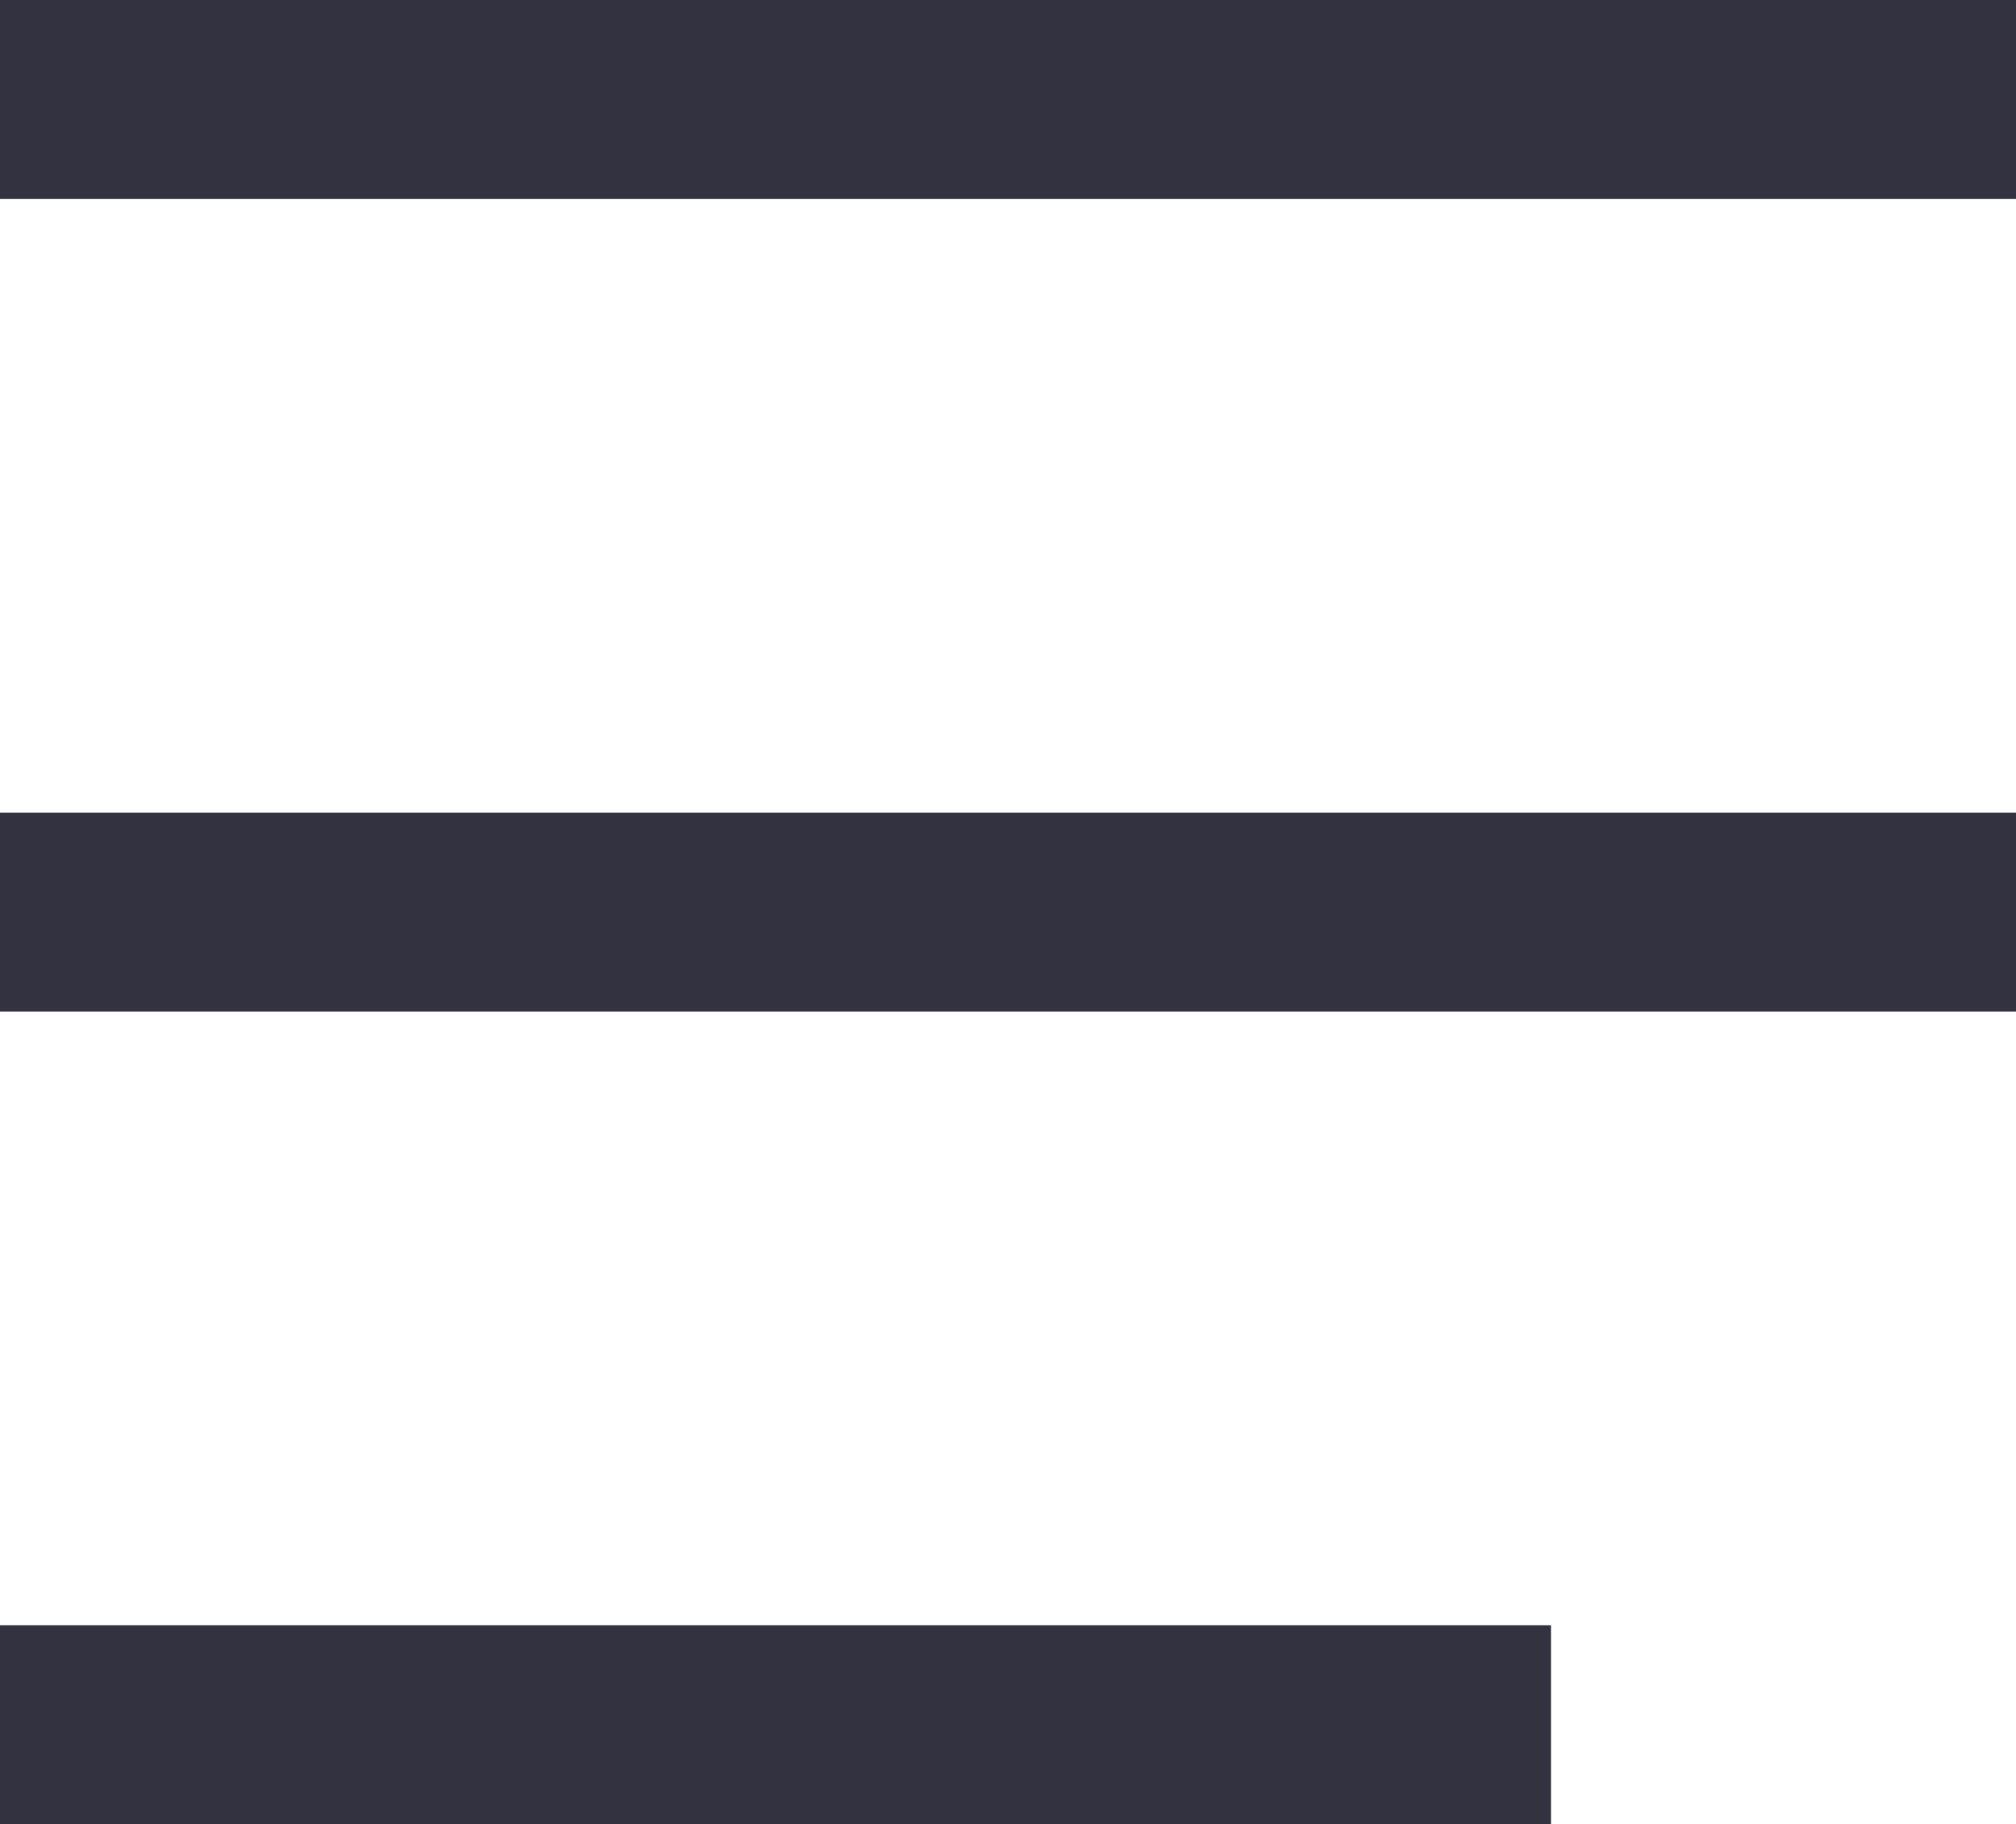
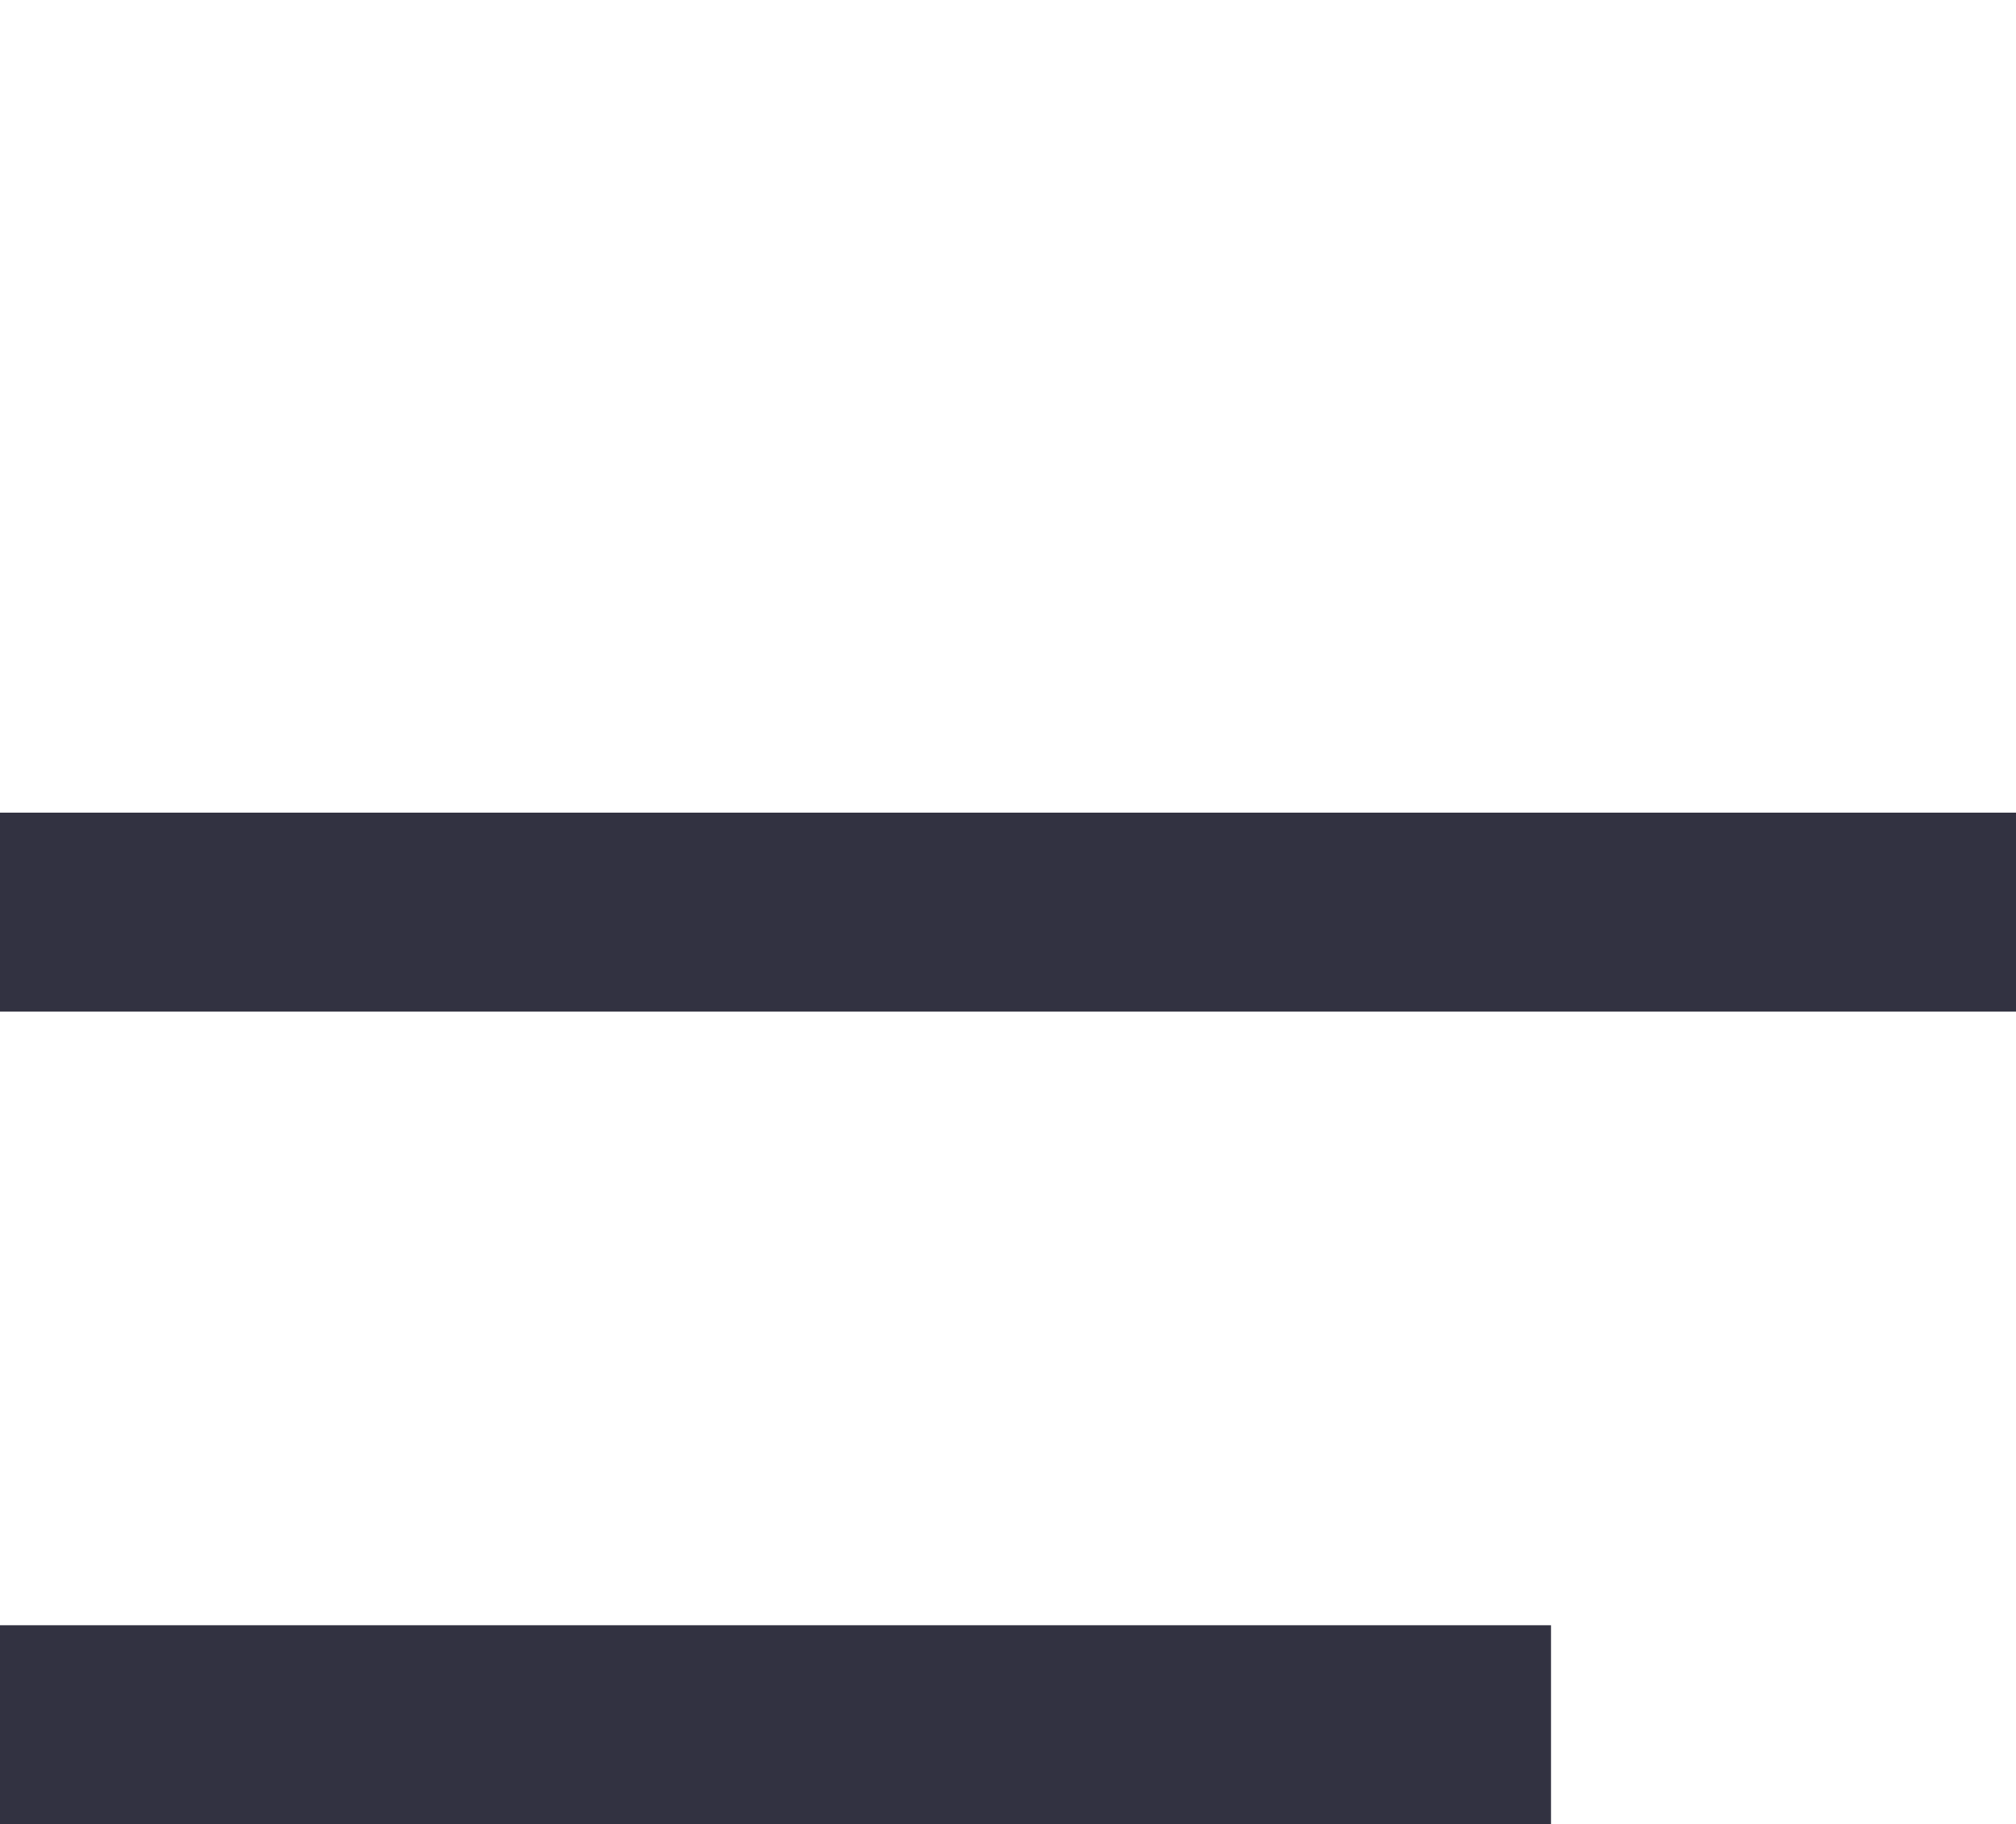
<svg xmlns="http://www.w3.org/2000/svg" viewBox="0 0 30.39 27.5">
  <g fill="none" stroke="#323241" stroke-width="3" data-name="Group 5">
-     <path d="M0 1.5h30.39" data-name="Line 34" />
    <path d="M0 13.75h30.39" data-name="Line 35" />
    <path d="M0 26h23.38" data-name="Line 36" />
  </g>
</svg>